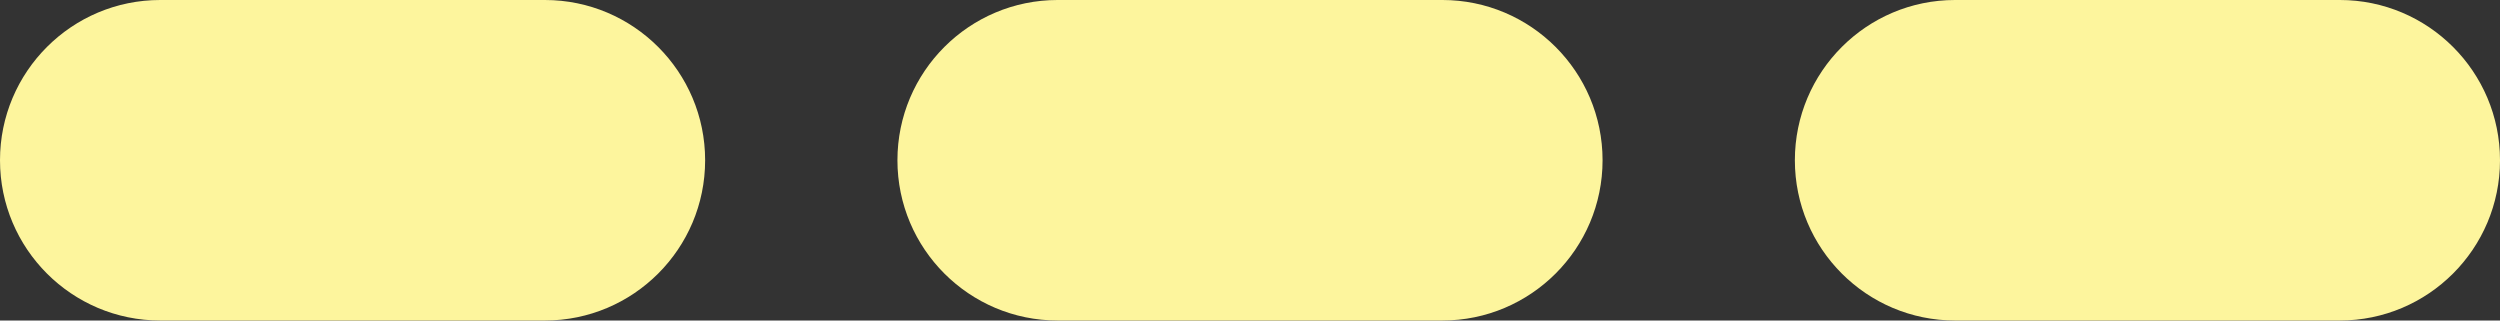
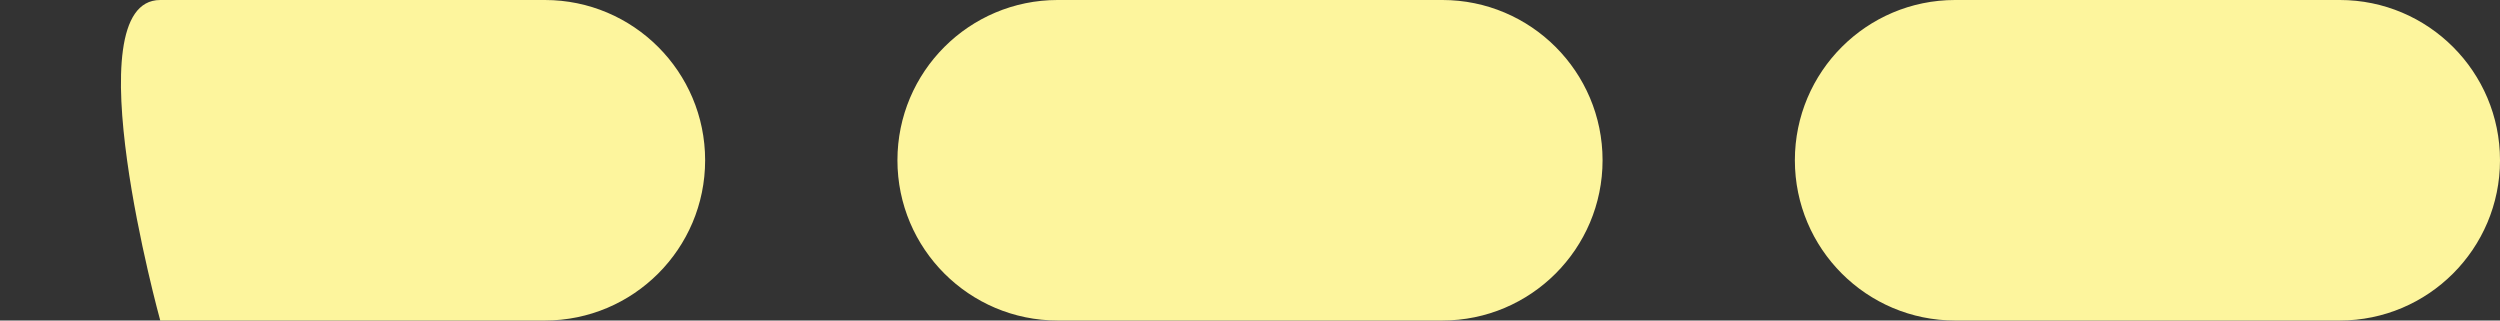
<svg xmlns="http://www.w3.org/2000/svg" id="Layer_1" data-name="Layer 1" viewBox="0 0 19.5 2.5">
  <rect x="0" y="0" width="19.5" height="2.5" fill="#333333" stroke="none" />
  <defs>
    <style>
      .cls-1 {
        fill: #fdf59d;
        stroke-width: 0px;
      }
    </style>
  </defs>
  <g id="Path_7661" data-name="Path 7661">
-     <path class="cls-1" d="M18.25,2.5h-3c-.69,0-1.25-.56-1.25-1.25s.56-1.25,1.25-1.25h3c.69,0,1.25.56,1.25,1.25s-.56,1.25-1.25,1.25ZM11.25,2.5h-3c-.69,0-1.25-.56-1.25-1.25s.56-1.25,1.25-1.25h3c.69,0,1.25.56,1.25,1.25s-.56,1.25-1.25,1.25ZM4.25,2.5H1.25c-.69,0-1.25-.56-1.25-1.25S.56,0,1.25,0h3c.69,0,1.25.56,1.25,1.25s-.56,1.25-1.25,1.25Z" />
+     <path class="cls-1" d="M18.25,2.5h-3c-.69,0-1.25-.56-1.25-1.25s.56-1.25,1.25-1.25h3c.69,0,1.25.56,1.25,1.25s-.56,1.25-1.25,1.25ZM11.25,2.5h-3c-.69,0-1.25-.56-1.25-1.25s.56-1.25,1.25-1.25h3c.69,0,1.25.56,1.25,1.25s-.56,1.25-1.25,1.25ZM4.25,2.5H1.25S.56,0,1.25,0h3c.69,0,1.25.56,1.25,1.25s-.56,1.25-1.25,1.25Z" />
  </g>
</svg>